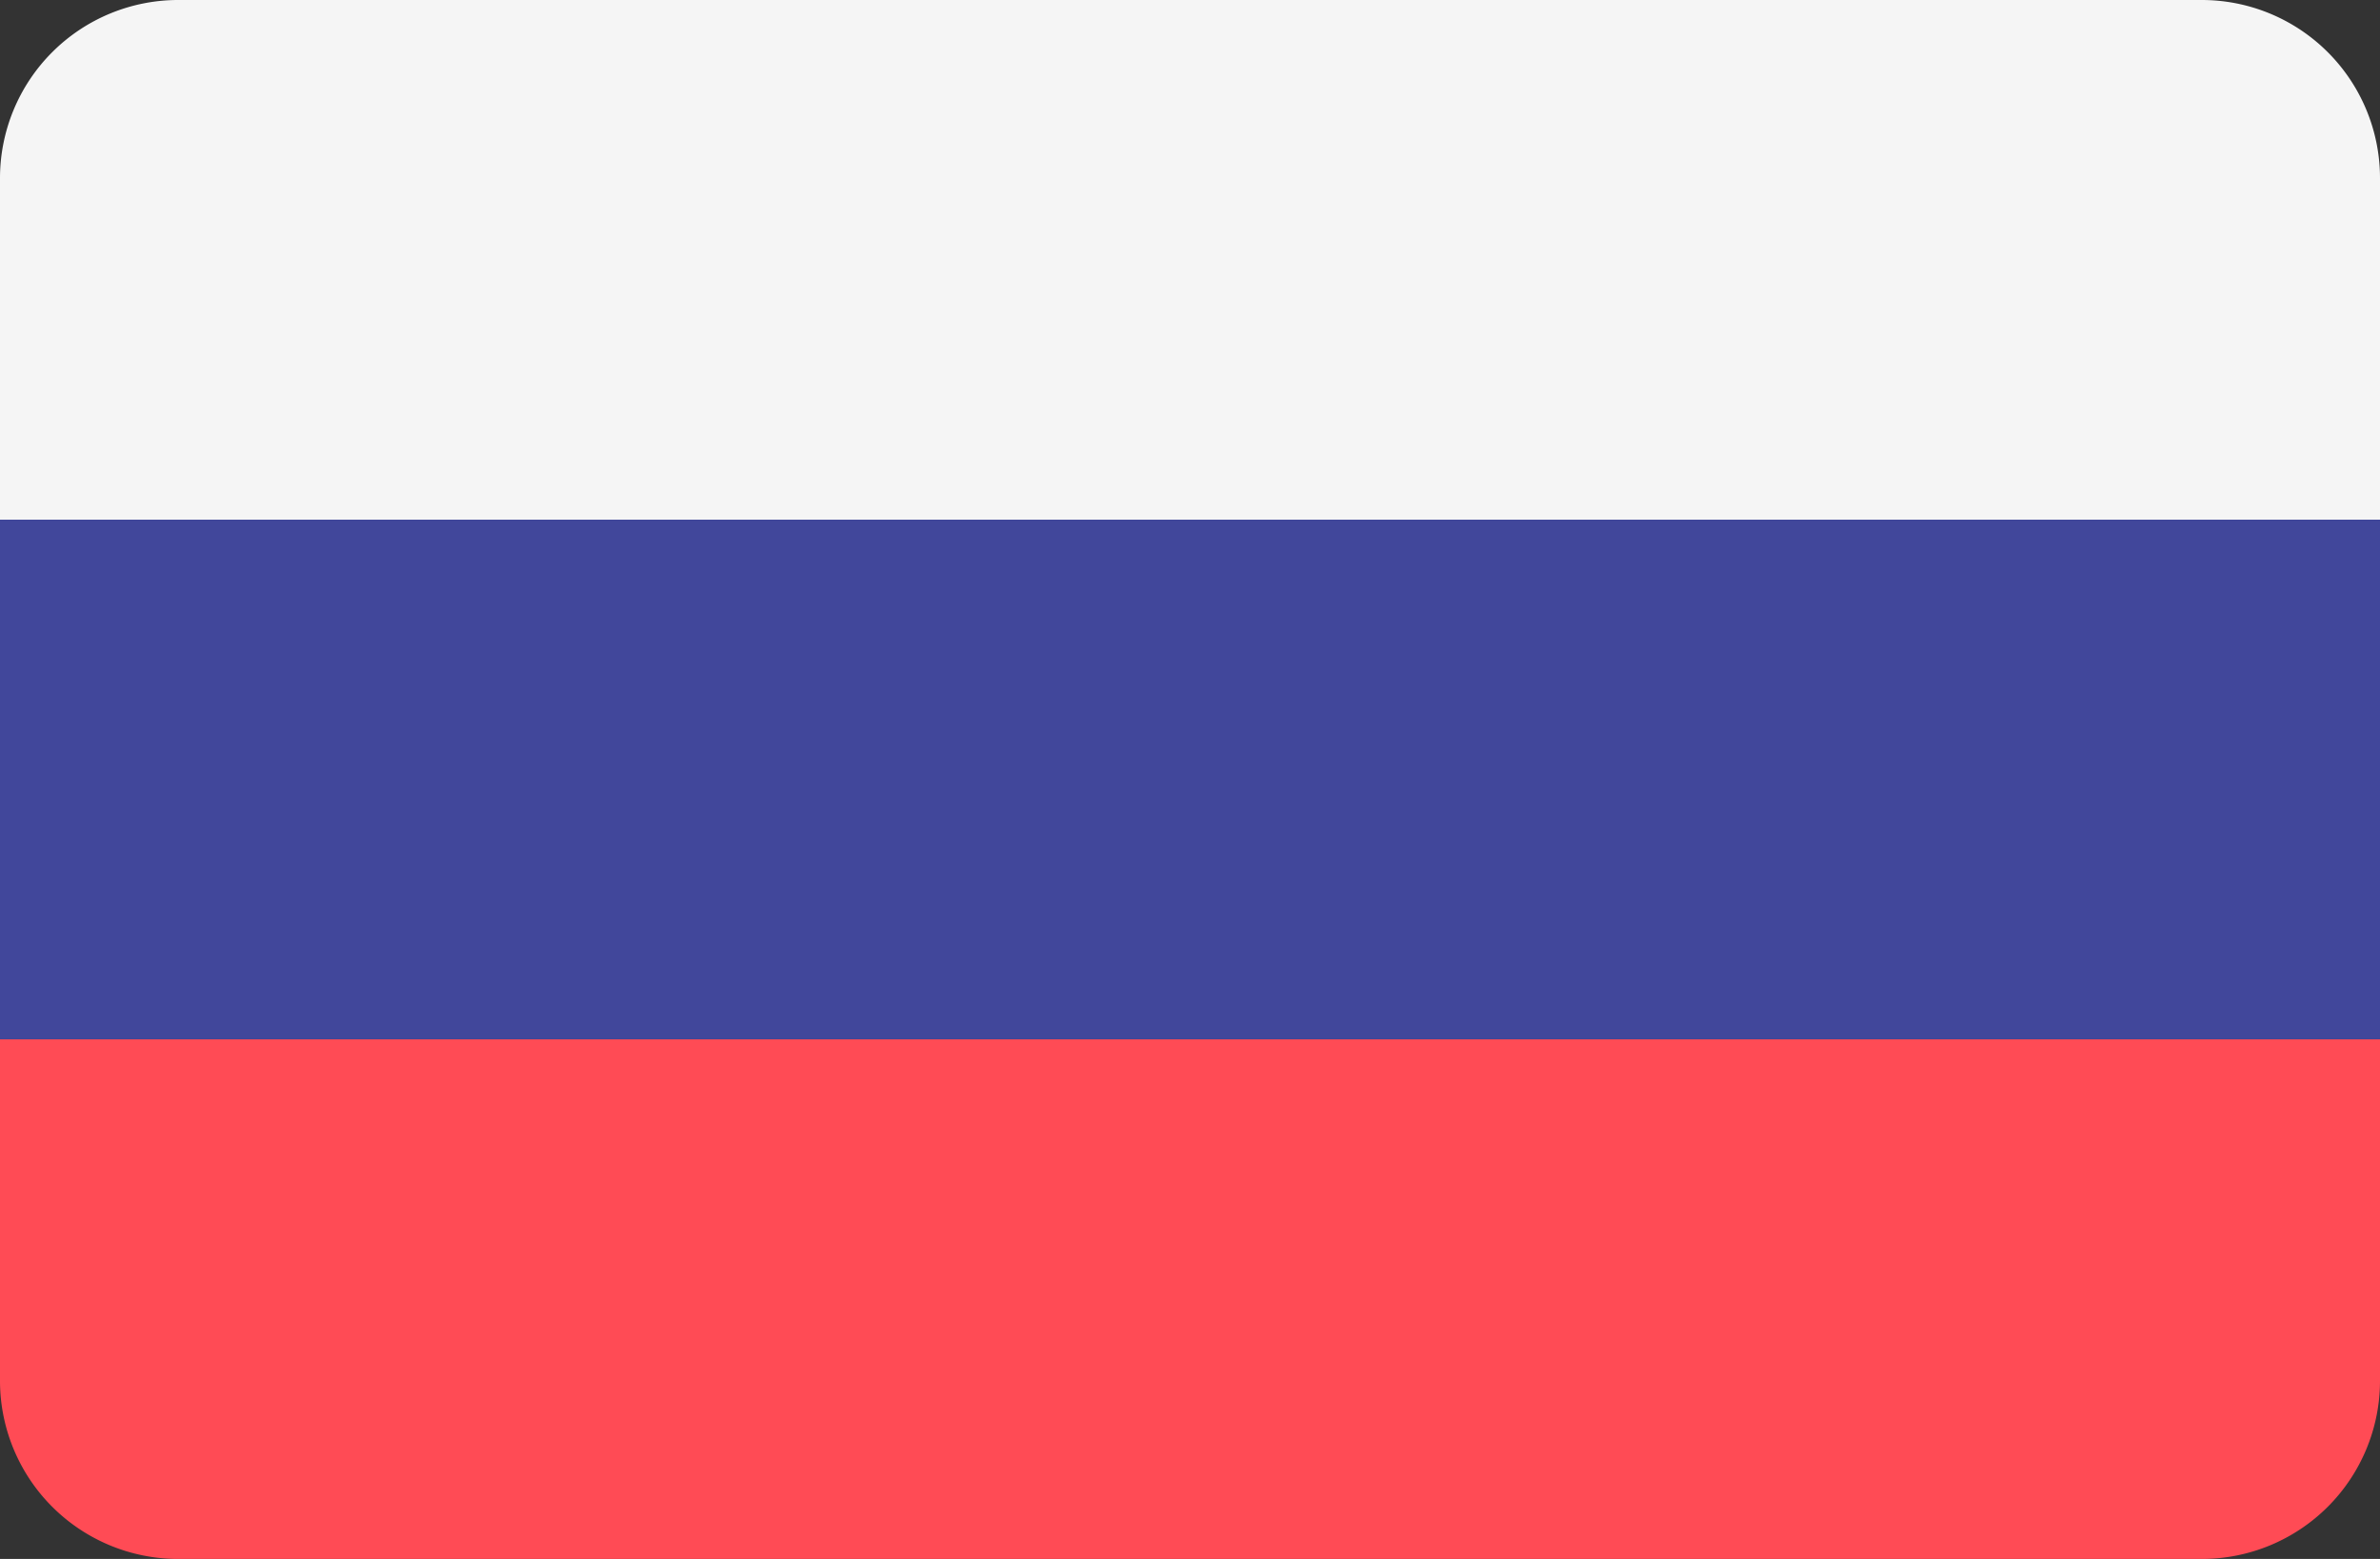
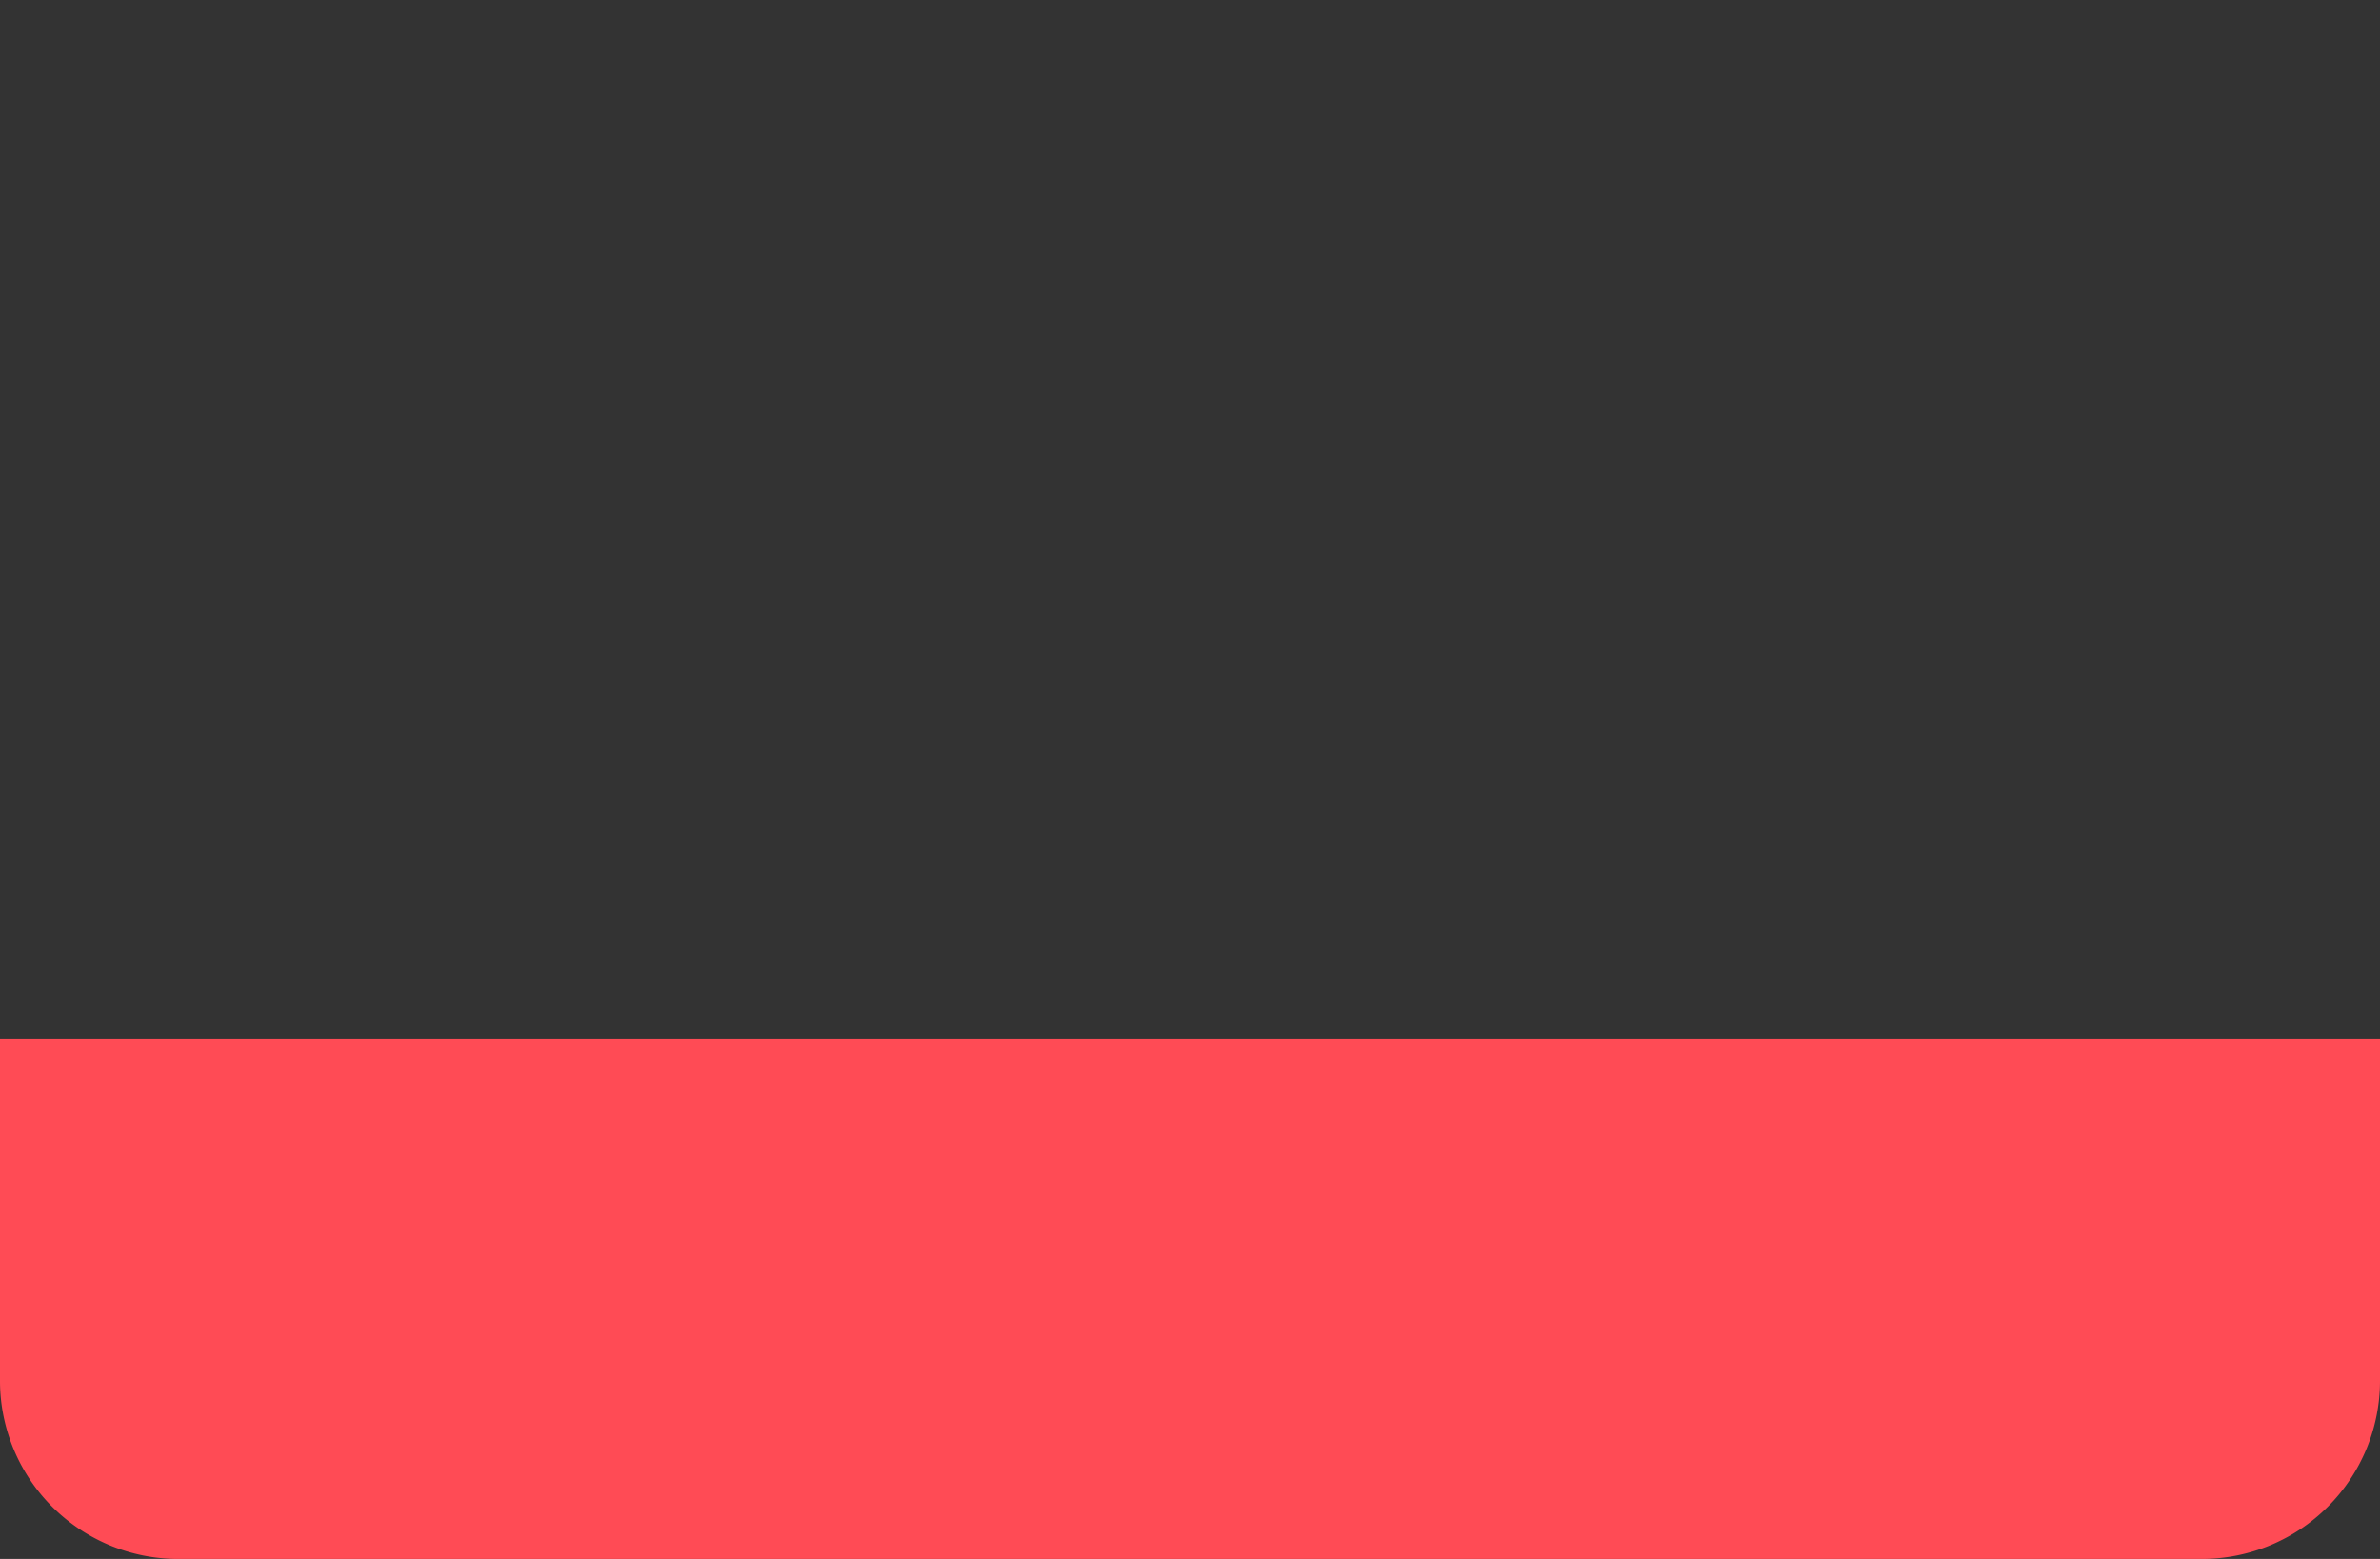
<svg xmlns="http://www.w3.org/2000/svg" width="24.381" height="15.974" viewBox="0 0 24.381 15.974">
  <rect x="0" y="0" width="24.381" height="15.974" fill="#333333" stroke="none" />
  <defs>
    <style>.a{fill:#f5f5f5;}.b{fill:#ff4b55;}.c{fill:#41479b;}</style>
  </defs>
  <g transform="translate(0 -0.013)">
-     <path class="a" d="M22.555,0H1.826A1.826,1.826,0,0,0,0,1.826v3.5H24.381v-3.5A1.826,1.826,0,0,0,22.555,0Z" transform="translate(0 0.013)" />
    <path class="b" d="M0,3.5A1.826,1.826,0,0,0,1.826,5.325H22.555A1.826,1.826,0,0,0,24.381,3.5V0H0Z" transform="translate(0 10.662)" />
-     <rect class="c" width="24.381" height="5.324" transform="translate(0 5.338)" />
  </g>
</svg>